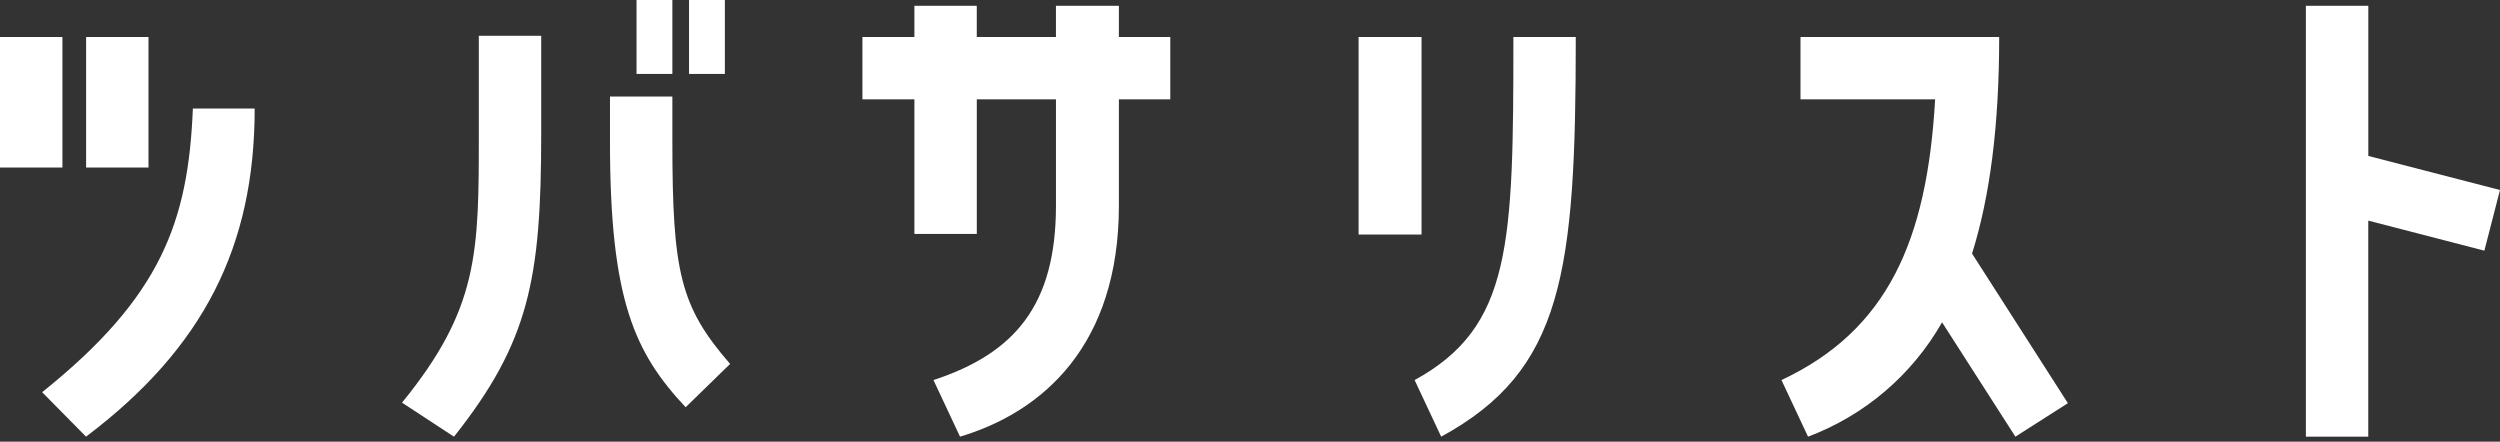
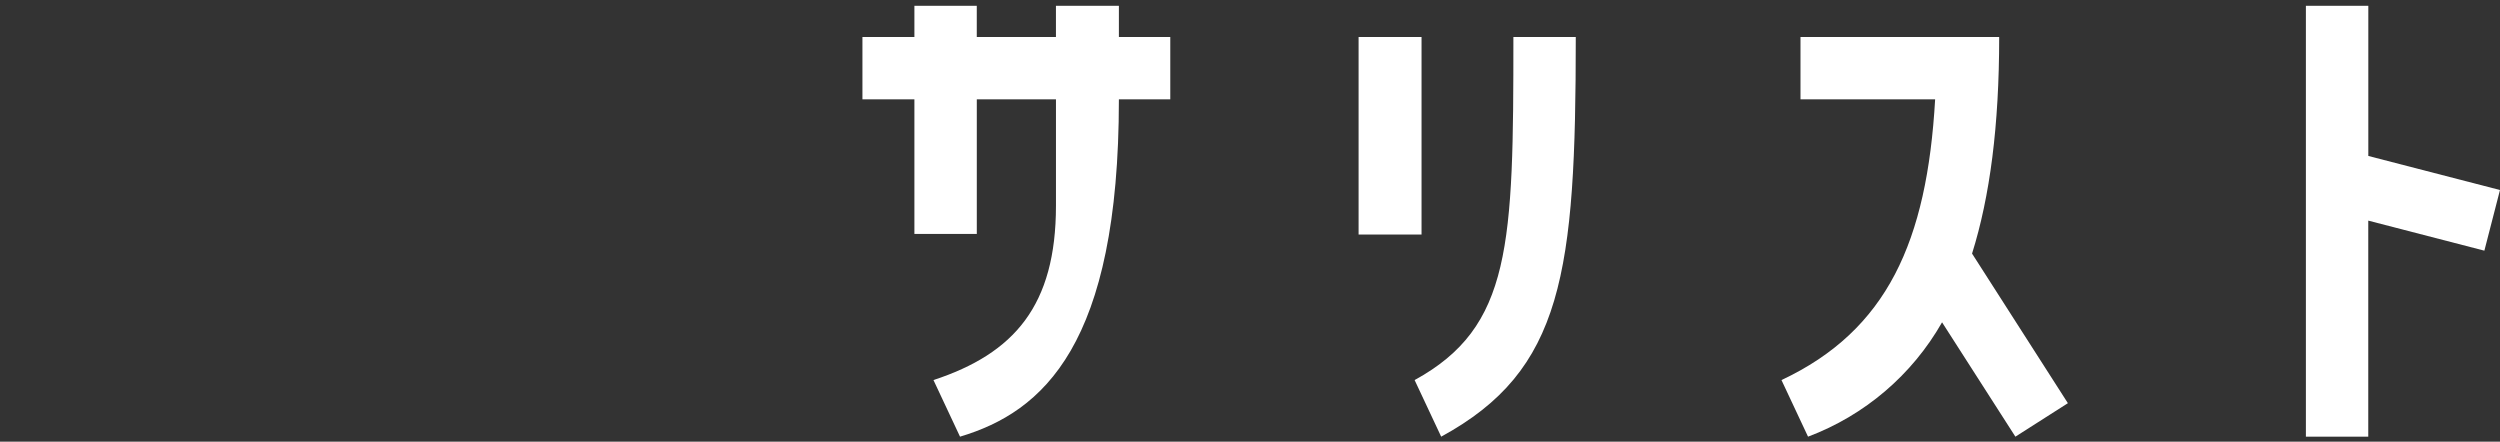
<svg xmlns="http://www.w3.org/2000/svg" width="300" height="53" viewBox="0 0 300 53" fill="none">
  <rect x="0" y="0" width="300" height="53" fill="#333333" stroke="none" />
-   <path d="M7.49 4.438V20.102H0V4.438H7.49ZM5.059 47.063C19.332 35.627 22.59 26.619 23.144 13.027H30.561C30.561 29.527 24.461 41.727 10.323 52.398L5.059 47.063ZM17.818 4.438V20.102H10.333V4.438H17.818Z" fill="white" />
-   <path d="M57.459 4.299H64.944V16.083C64.944 33.483 63.488 41.039 54.478 52.404L48.242 48.318C57.458 37.018 57.458 30.298 57.458 16.089V4.305L57.459 4.299ZM80.684 11.578V17.052C80.684 32.717 81.653 36.809 87.613 43.67L82.277 48.87C76.177 42.353 73.198 36.048 73.198 17.054V11.58H80.683L80.684 11.578ZM80.684 0V8.873H76.384V0H80.684ZM86.984 0V8.873H82.684V0H86.984Z" fill="white" />
-   <path d="M109.728 28.075V11.923H103.492V4.438H109.728V0.695H117.213V4.438H126.713V0.695H134.267V4.438H140.434V11.923H134.267V24.675C134.267 41.375 125.188 49.418 115.203 52.399L112.016 45.607C121.716 42.42 126.716 36.666 126.716 24.675V11.923H117.216V28.075H109.73H109.728Z" fill="white" />
+   <path d="M109.728 28.075V11.923H103.492V4.438H109.728V0.695H117.213V4.438H126.713V0.695H134.267V4.438H140.434V11.923H134.267C134.267 41.375 125.188 49.418 115.203 52.399L112.016 45.607C121.716 42.42 126.716 36.666 126.716 24.675V11.923H117.216V28.075H109.73H109.728Z" fill="white" />
  <path d="M170.585 4.438V28.143H163.031V4.438H170.585ZM169.754 45.608C181.401 39.227 181.607 29.387 181.607 4.438H189.093C189.093 32.786 187.568 44.438 172.941 52.4L169.754 45.608Z" fill="white" />
  <path d="M239.902 4.438C239.902 15.11 238.796 23.57 236.647 30.43L248.147 48.382L241.847 52.4L233.047 38.678C229.454 44.991 223.764 49.845 216.964 52.4L213.777 45.608C226.461 39.647 231.241 28.974 232.216 11.922H216.059V4.438H239.902Z" fill="white" />
  <path d="M276.713 0.695H284.198V18.715L299.998 22.801L298.124 30.08L284.192 26.475V52.399H276.707V0.699L276.713 0.695Z" fill="white" />
</svg>